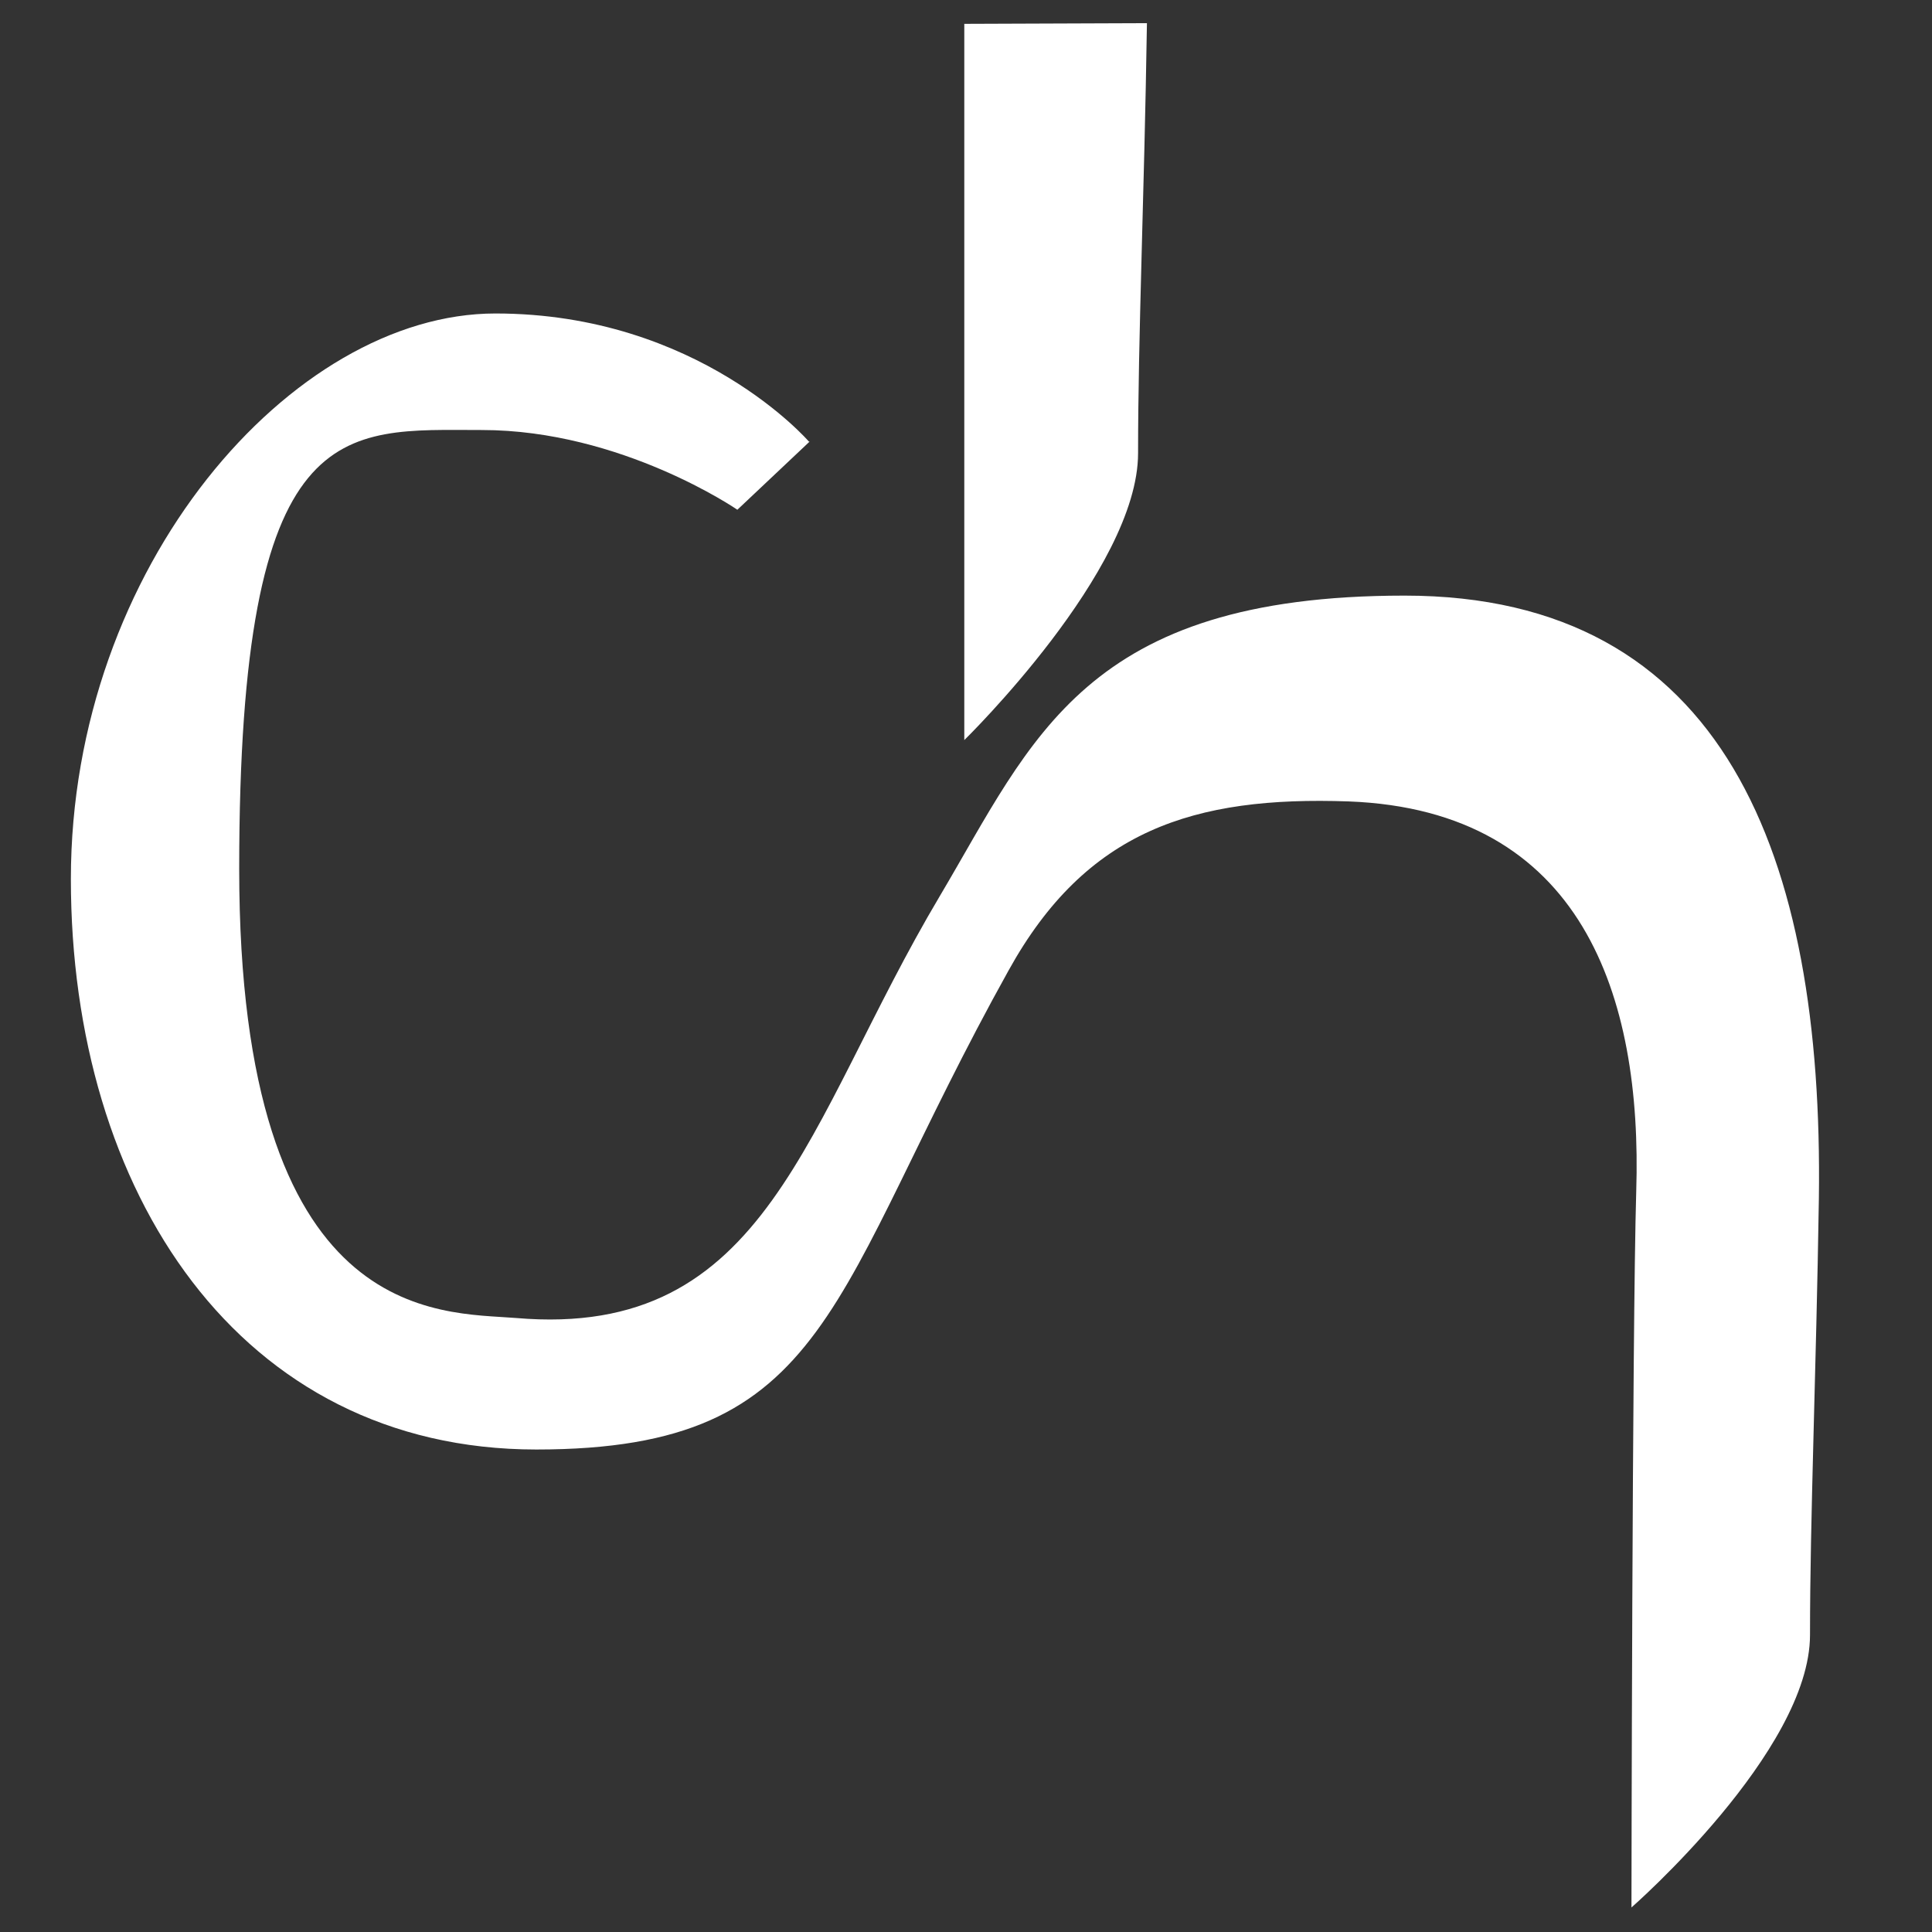
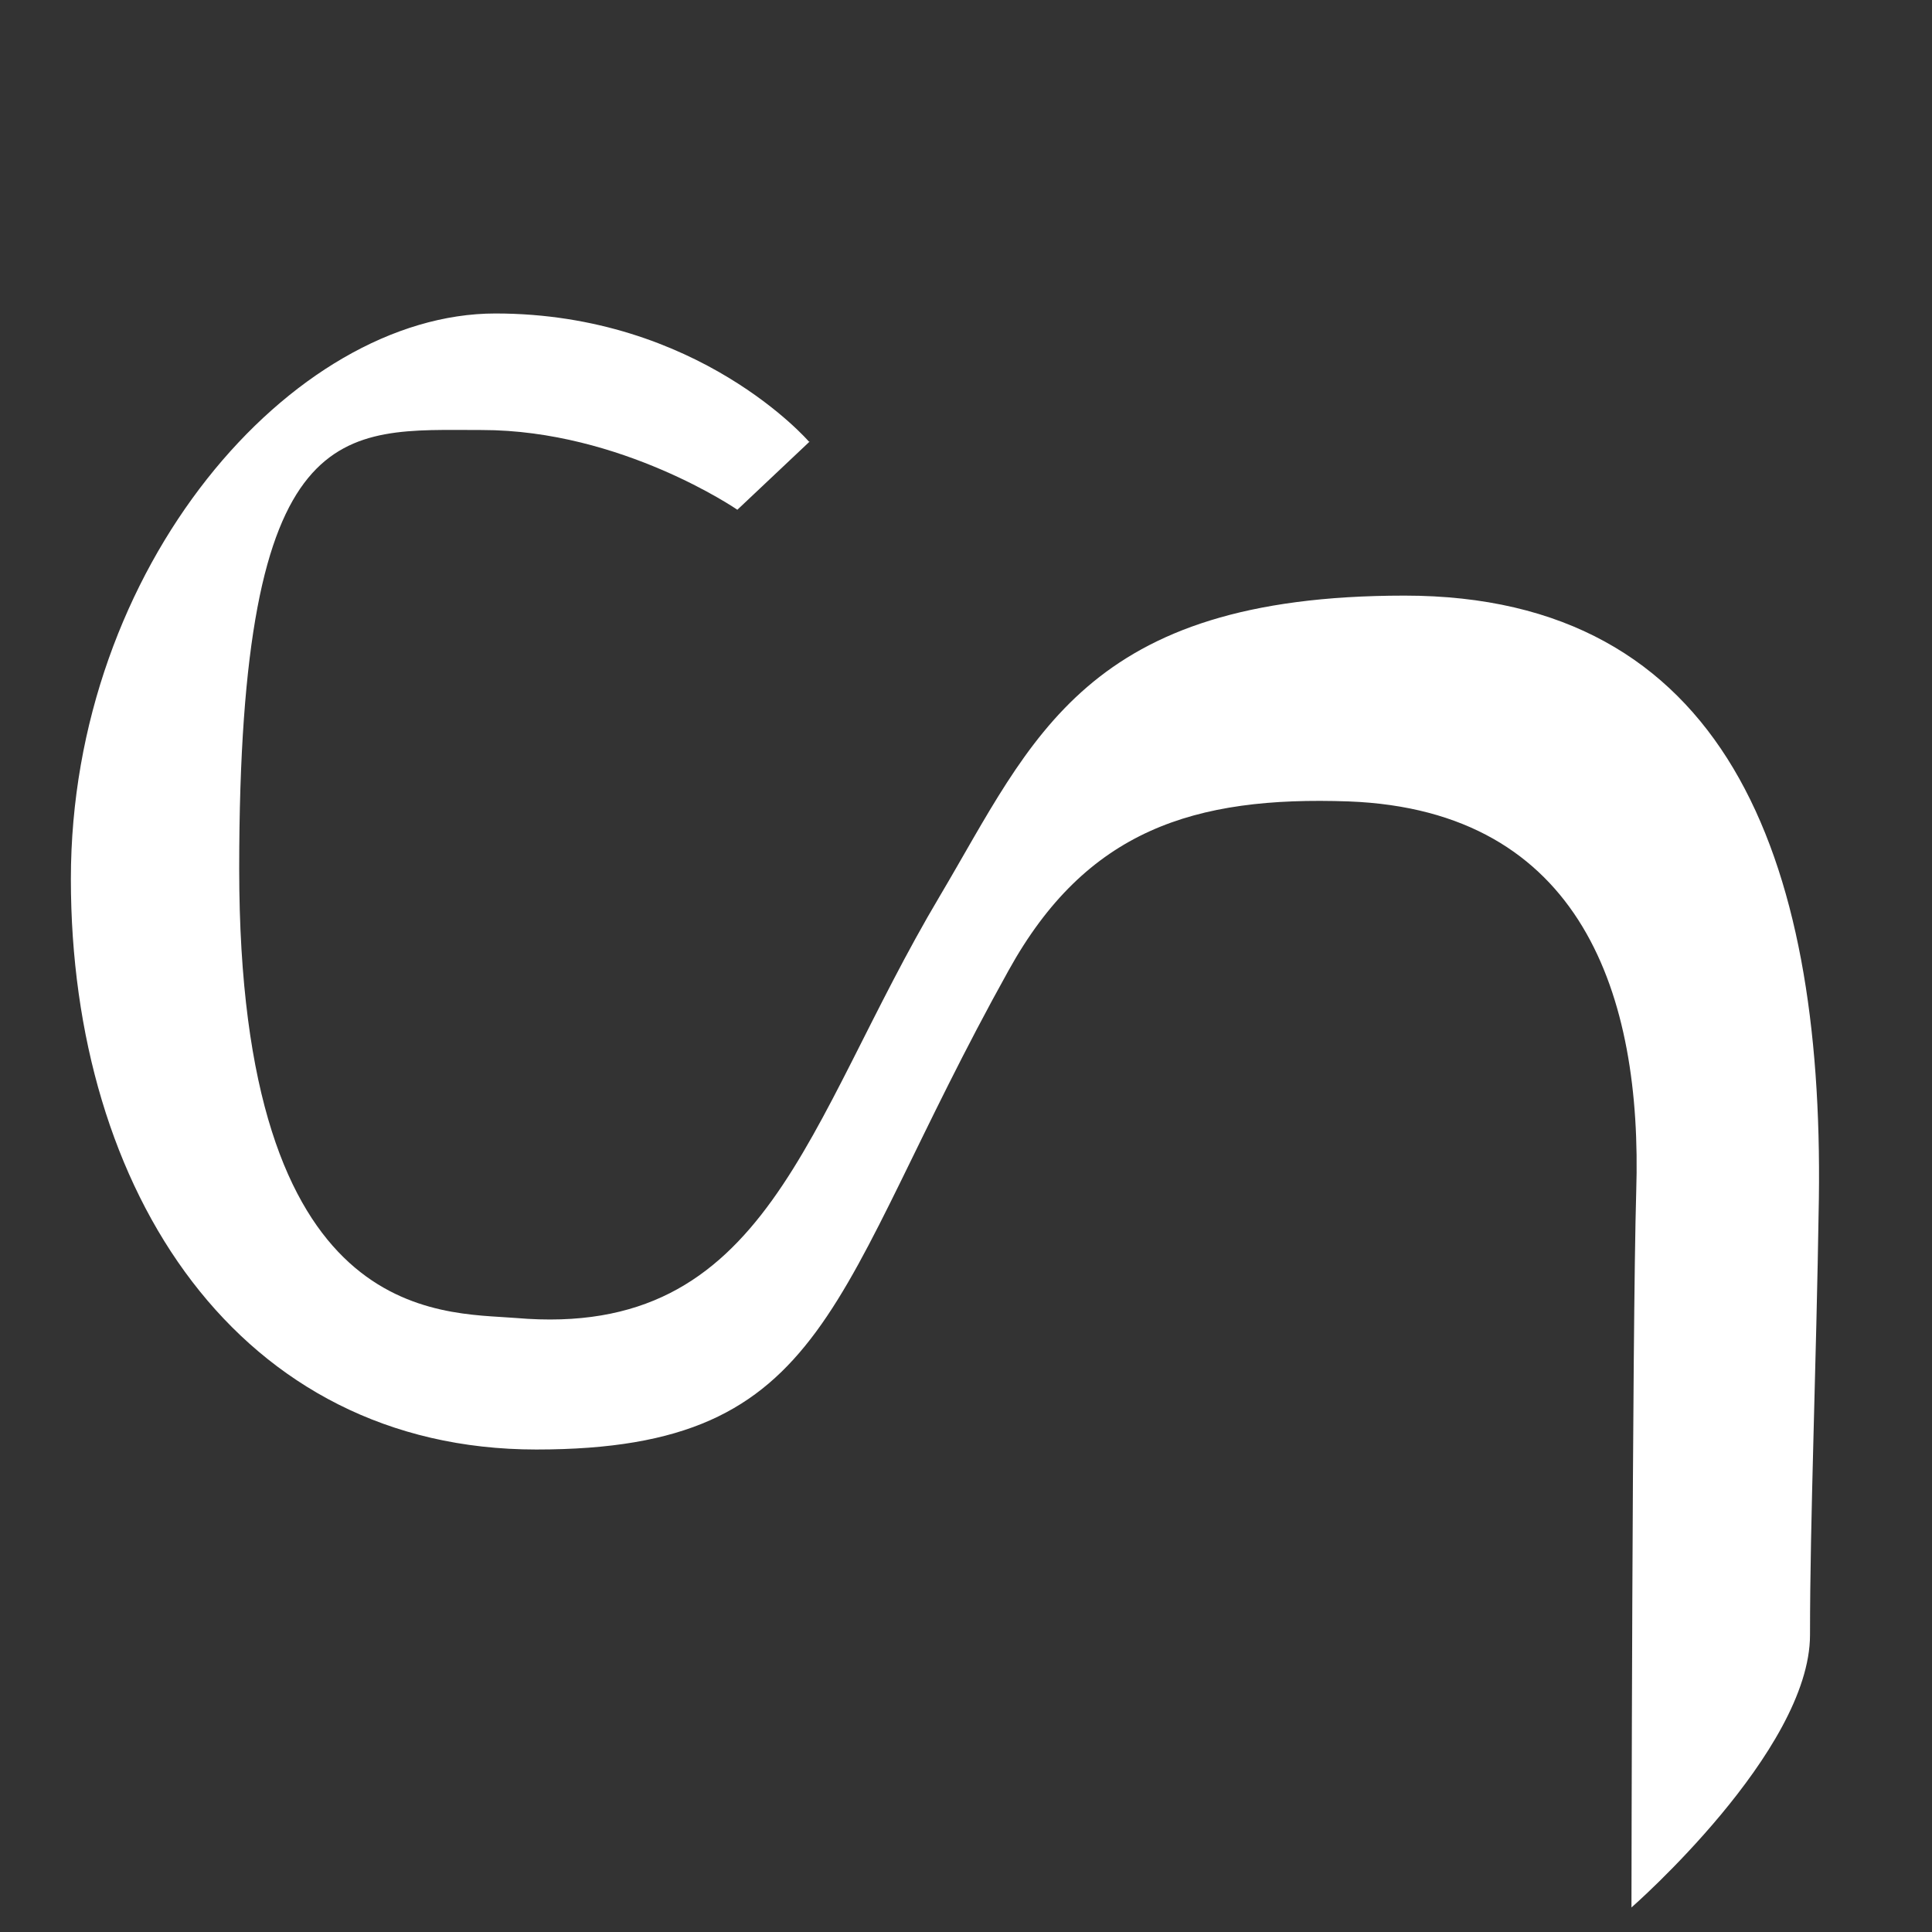
<svg xmlns="http://www.w3.org/2000/svg" id="strich" version="1.1" viewBox="0 0 283.5 283.5">
  <rect x="0" y="0" width="283.5" height="283.5" fill="#333333" stroke="none" />
  <defs>
    <style> .st0 { fill: #fff; } </style>
  </defs>
  <path class="st0" d="M118.7,64.8s-16.2-18.8-46-18.8S10.4,83.1,10.4,129s24.7,83.7,68.3,83.7,42.8-22.7,69.3-70.3c11.4-20.6,27.2-25.6,49.9-24.8,34.3,1.3,43.1,28.6,42.2,57.2-.6,20.5-.7,105.1-.7,105.1,0,0,26.2-22.9,26.2-40s.9-38.2,1.3-64c.7-50.4-13.9-88.5-60.8-88.5s-54.5,21-68.2,44.1c-19.8,33.3-25.1,65.1-62.2,61.9-11.1-.9-40.6,1.2-40.6-65.9s15.1-64.4,35.6-64.4,37.5,11.7,37.5,11.7l10.6-10Z" />
-   <path class="st0" d="M141.5,3.5c0,20.6,0,105.1,0,105.1,0,0,25.5-24.9,25.5-42.1s.9-37.3,1.3-63.1" />
</svg>